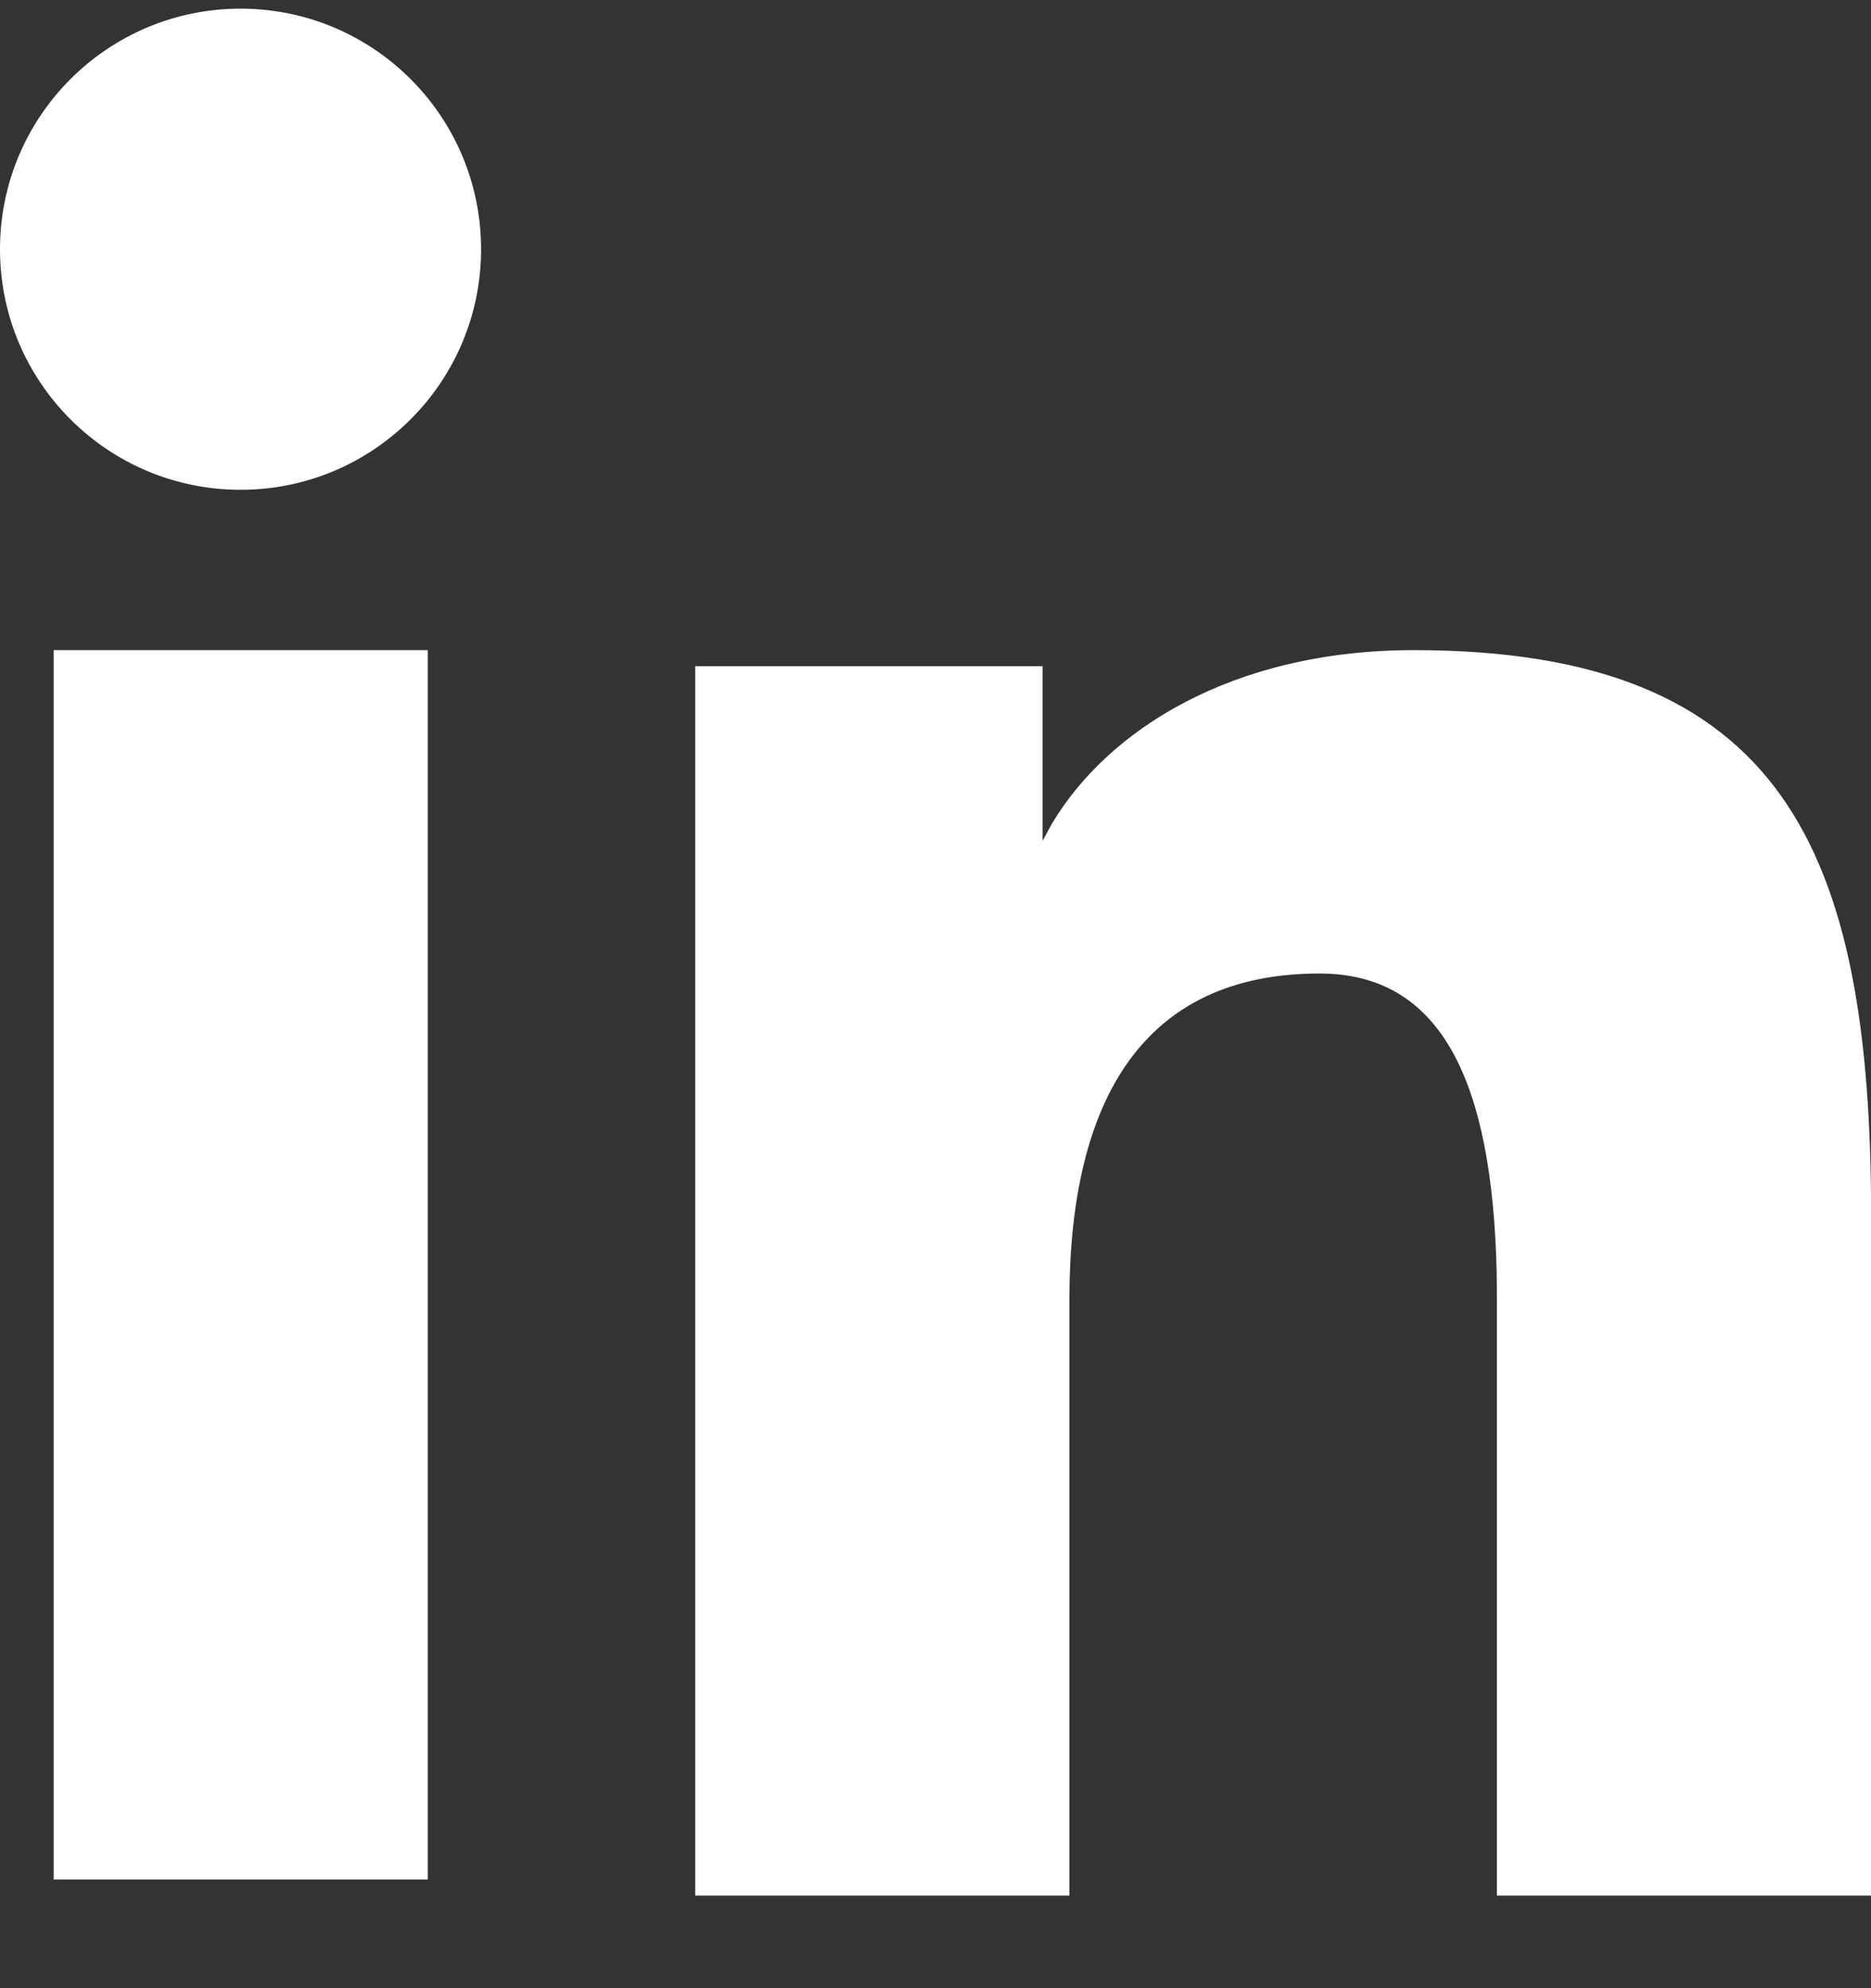
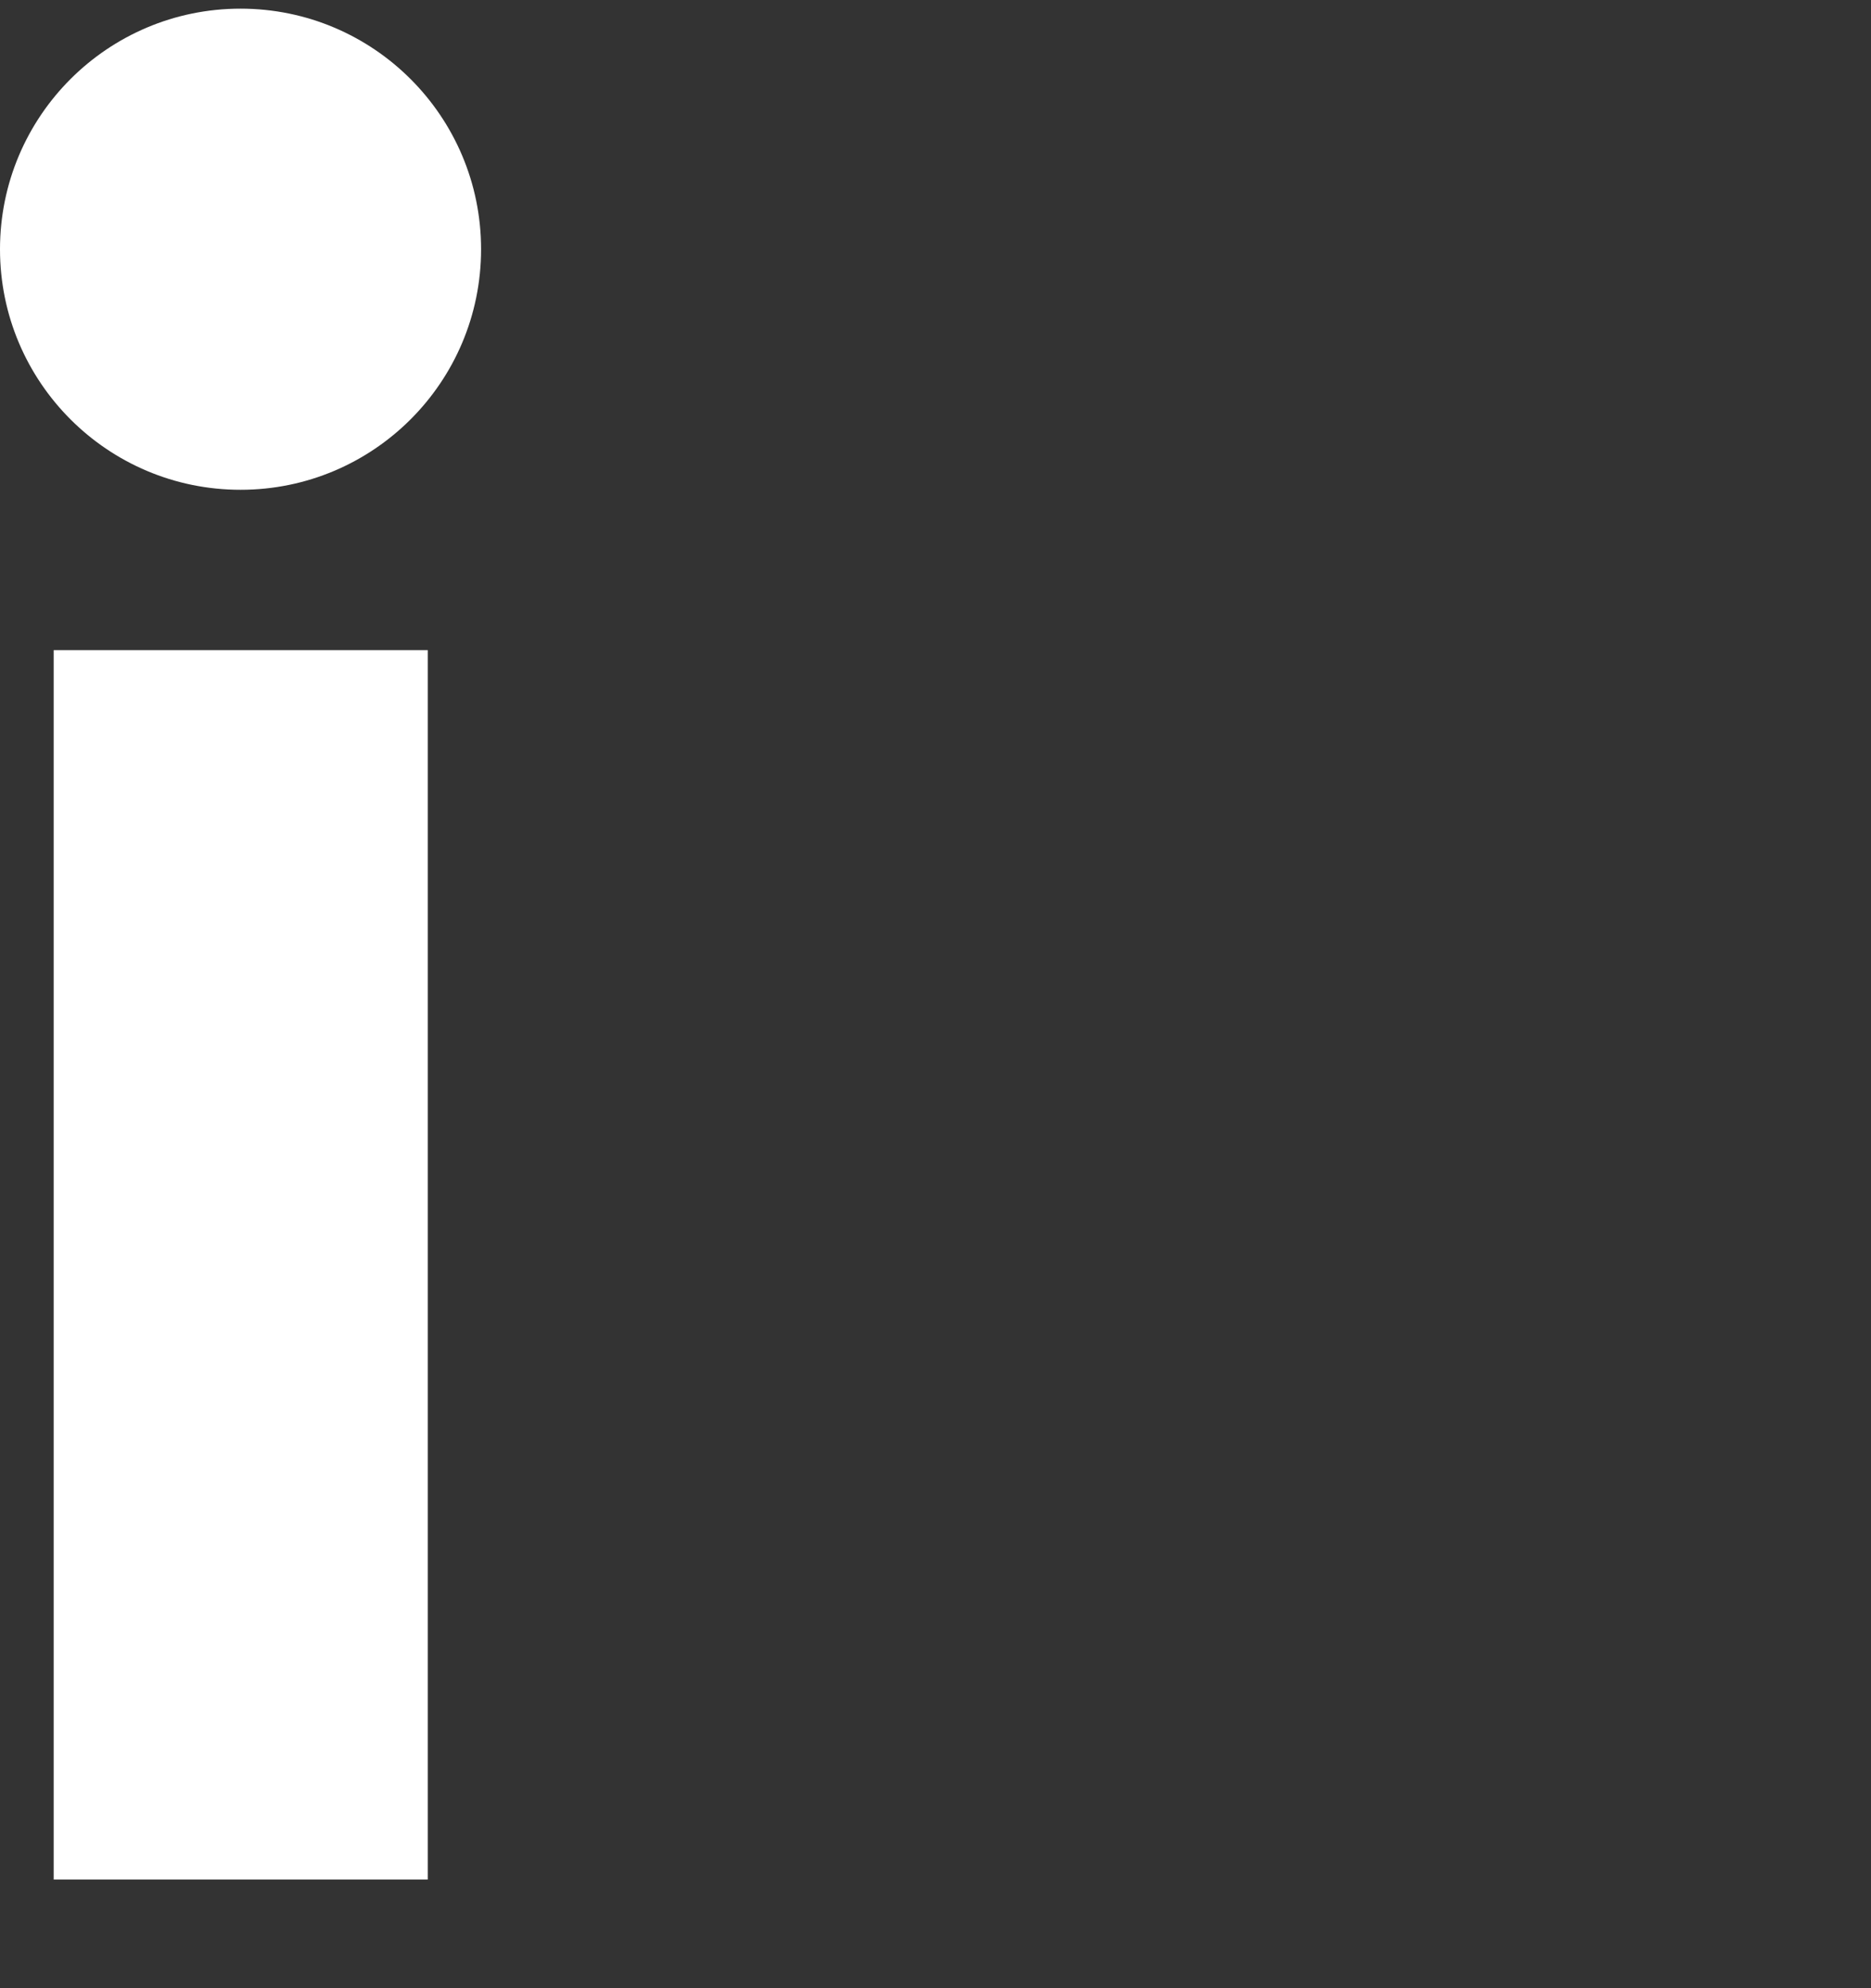
<svg xmlns="http://www.w3.org/2000/svg" width="16" height="17" viewBox="0 0 16 17" fill="none">
  <rect x="0" y="0" width="16" height="17" fill="#333333" stroke="none" />
  <g id="Group 2230">
-     <path id="Path" fill-rule="evenodd" clip-rule="evenodd" d="M12.091 5.559C10.534 5.559 9.468 6.247 8.994 7.046L8.916 7.189V5.696H5.945V16.208H9.145V11.116C9.145 9.409 9.773 8.324 11.284 8.324C12.326 8.324 12.763 9.245 12.799 10.888L12.801 11.116V16.208H16.001V10.402C16.001 7.267 15.251 5.559 12.091 5.559Z" fill="#ffffff" />
    <path id="Path_2" fill-rule="evenodd" clip-rule="evenodd" d="M3.658 5.559H0.459V16.071H3.658V5.559Z" fill="#ffffff" />
    <path id="Path_3" fill-rule="evenodd" clip-rule="evenodd" d="M2.057 0.074C0.921 0.074 0 0.995 0 2.131C0 3.267 0.921 4.188 2.057 4.188C3.193 4.188 4.114 3.267 4.114 2.131C4.114 0.995 3.193 0.074 2.057 0.074Z" fill="#ffffff" />
  </g>
</svg>